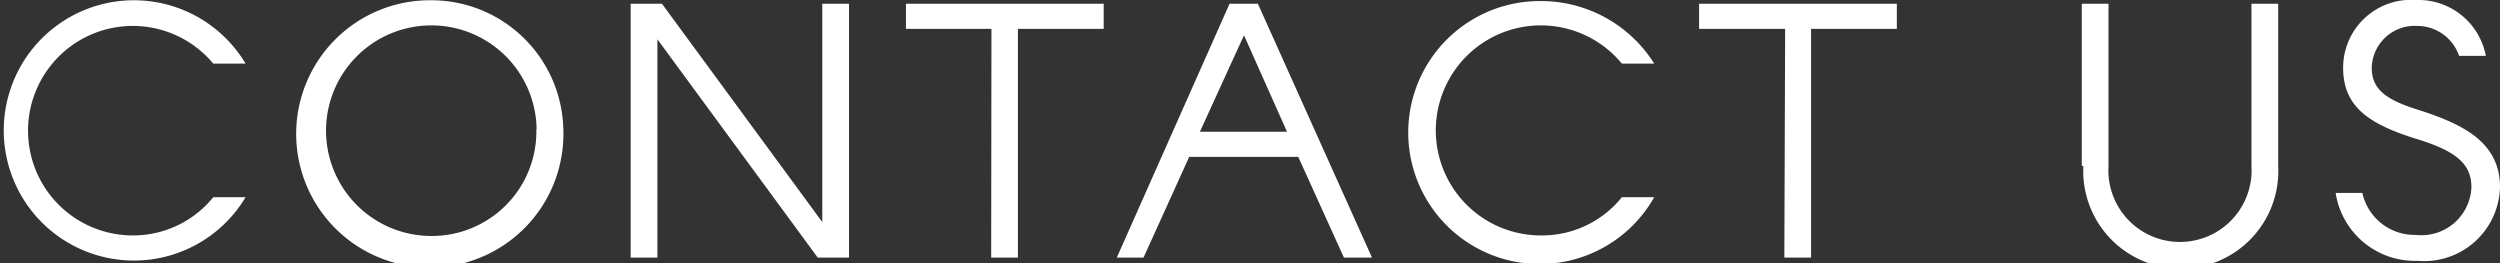
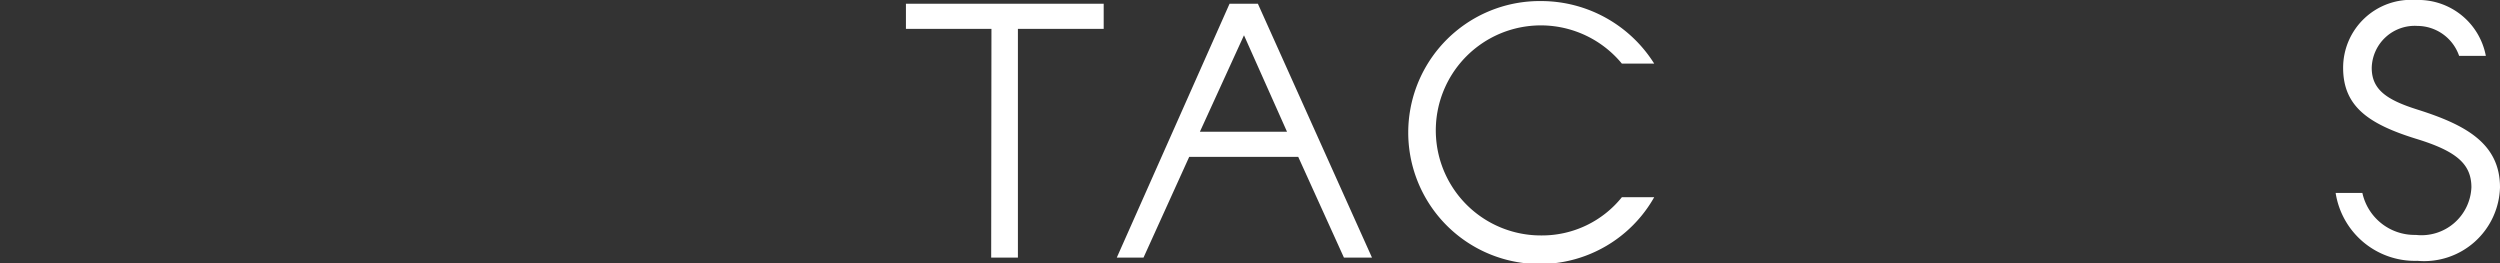
<svg xmlns="http://www.w3.org/2000/svg" id="圖層_1" data-name="圖層 1" viewBox="0 0 93.55 9.86">
  <rect x="0" y="0" width="93.55" height="9.86" fill="#333333" stroke="none" />
  <defs>
    <style>.cls-1{fill:#fff;}</style>
  </defs>
-   <path class="cls-1" d="M683.29,35.67a4.87,4.87,0,1,1,0-5h-1.21a3.92,3.92,0,1,0-3,6.43,3.86,3.86,0,0,0,3-1.43Z" transform="translate(-674.1 -28.29)" />
-   <path class="cls-1" d="M695.18,33.12a5,5,0,1,1-4.95-4.82A4.94,4.94,0,0,1,695.18,33.12Zm-1,0a3.94,3.94,0,1,0-3.94,4A3.91,3.91,0,0,0,694.17,33.12Z" transform="translate(-674.1 -28.29)" />
-   <path class="cls-1" d="M697.7,28.43h1.17l6,8.17V28.43h1v9.5h-1.17l-6-8.17v8.17h-1Z" transform="translate(-674.1 -28.29)" />
  <path class="cls-1" d="M711.2,29.37H708v-.94h7.4v.94h-3.21v8.56h-1Z" transform="translate(-674.1 -28.29)" />
  <path class="cls-1" d="M720.11,28.43h1.06l4.27,9.5h-1.05l-1.71-3.77H718.6l-1.71,3.77h-1Zm.54,1.18L719,33.22h3.26Z" transform="translate(-674.1 -28.29)" />
  <path class="cls-1" d="M736,35.67a4.92,4.92,0,1,1-4.23-7.34A5,5,0,0,1,736,30.67h-1.21a3.93,3.93,0,1,0-3,6.43,3.83,3.83,0,0,0,3-1.43Z" transform="translate(-674.1 -28.29)" />
-   <path class="cls-1" d="M740.9,29.37h-3.22v-.94h7.4v.94h-3.21v8.56h-1Z" transform="translate(-674.1 -28.29)" />
-   <path class="cls-1" d="M752,34.5V28.43h1V34.5a2.68,2.68,0,1,0,5.35,0V28.43h1V34.5a3.65,3.65,0,1,1-7.29,0Z" transform="translate(-674.1 -28.29)" />
  <path class="cls-1" d="M766.12,30.38a1.66,1.66,0,0,0-1.56-1.12,1.61,1.61,0,0,0-1.71,1.57c0,.82.57,1.2,1.71,1.56,1.77.56,3.09,1.25,3.09,2.91a2.84,2.84,0,0,1-3.09,2.75,3,3,0,0,1-3.06-2.54h1a2,2,0,0,0,2,1.57,1.87,1.87,0,0,0,2.08-1.78c0-.88-.57-1.36-2.08-1.82-1.77-.55-2.72-1.21-2.72-2.65a2.54,2.54,0,0,1,2.72-2.54,2.57,2.57,0,0,1,2.62,2.09Z" transform="translate(-674.1 -28.29)" />
</svg>